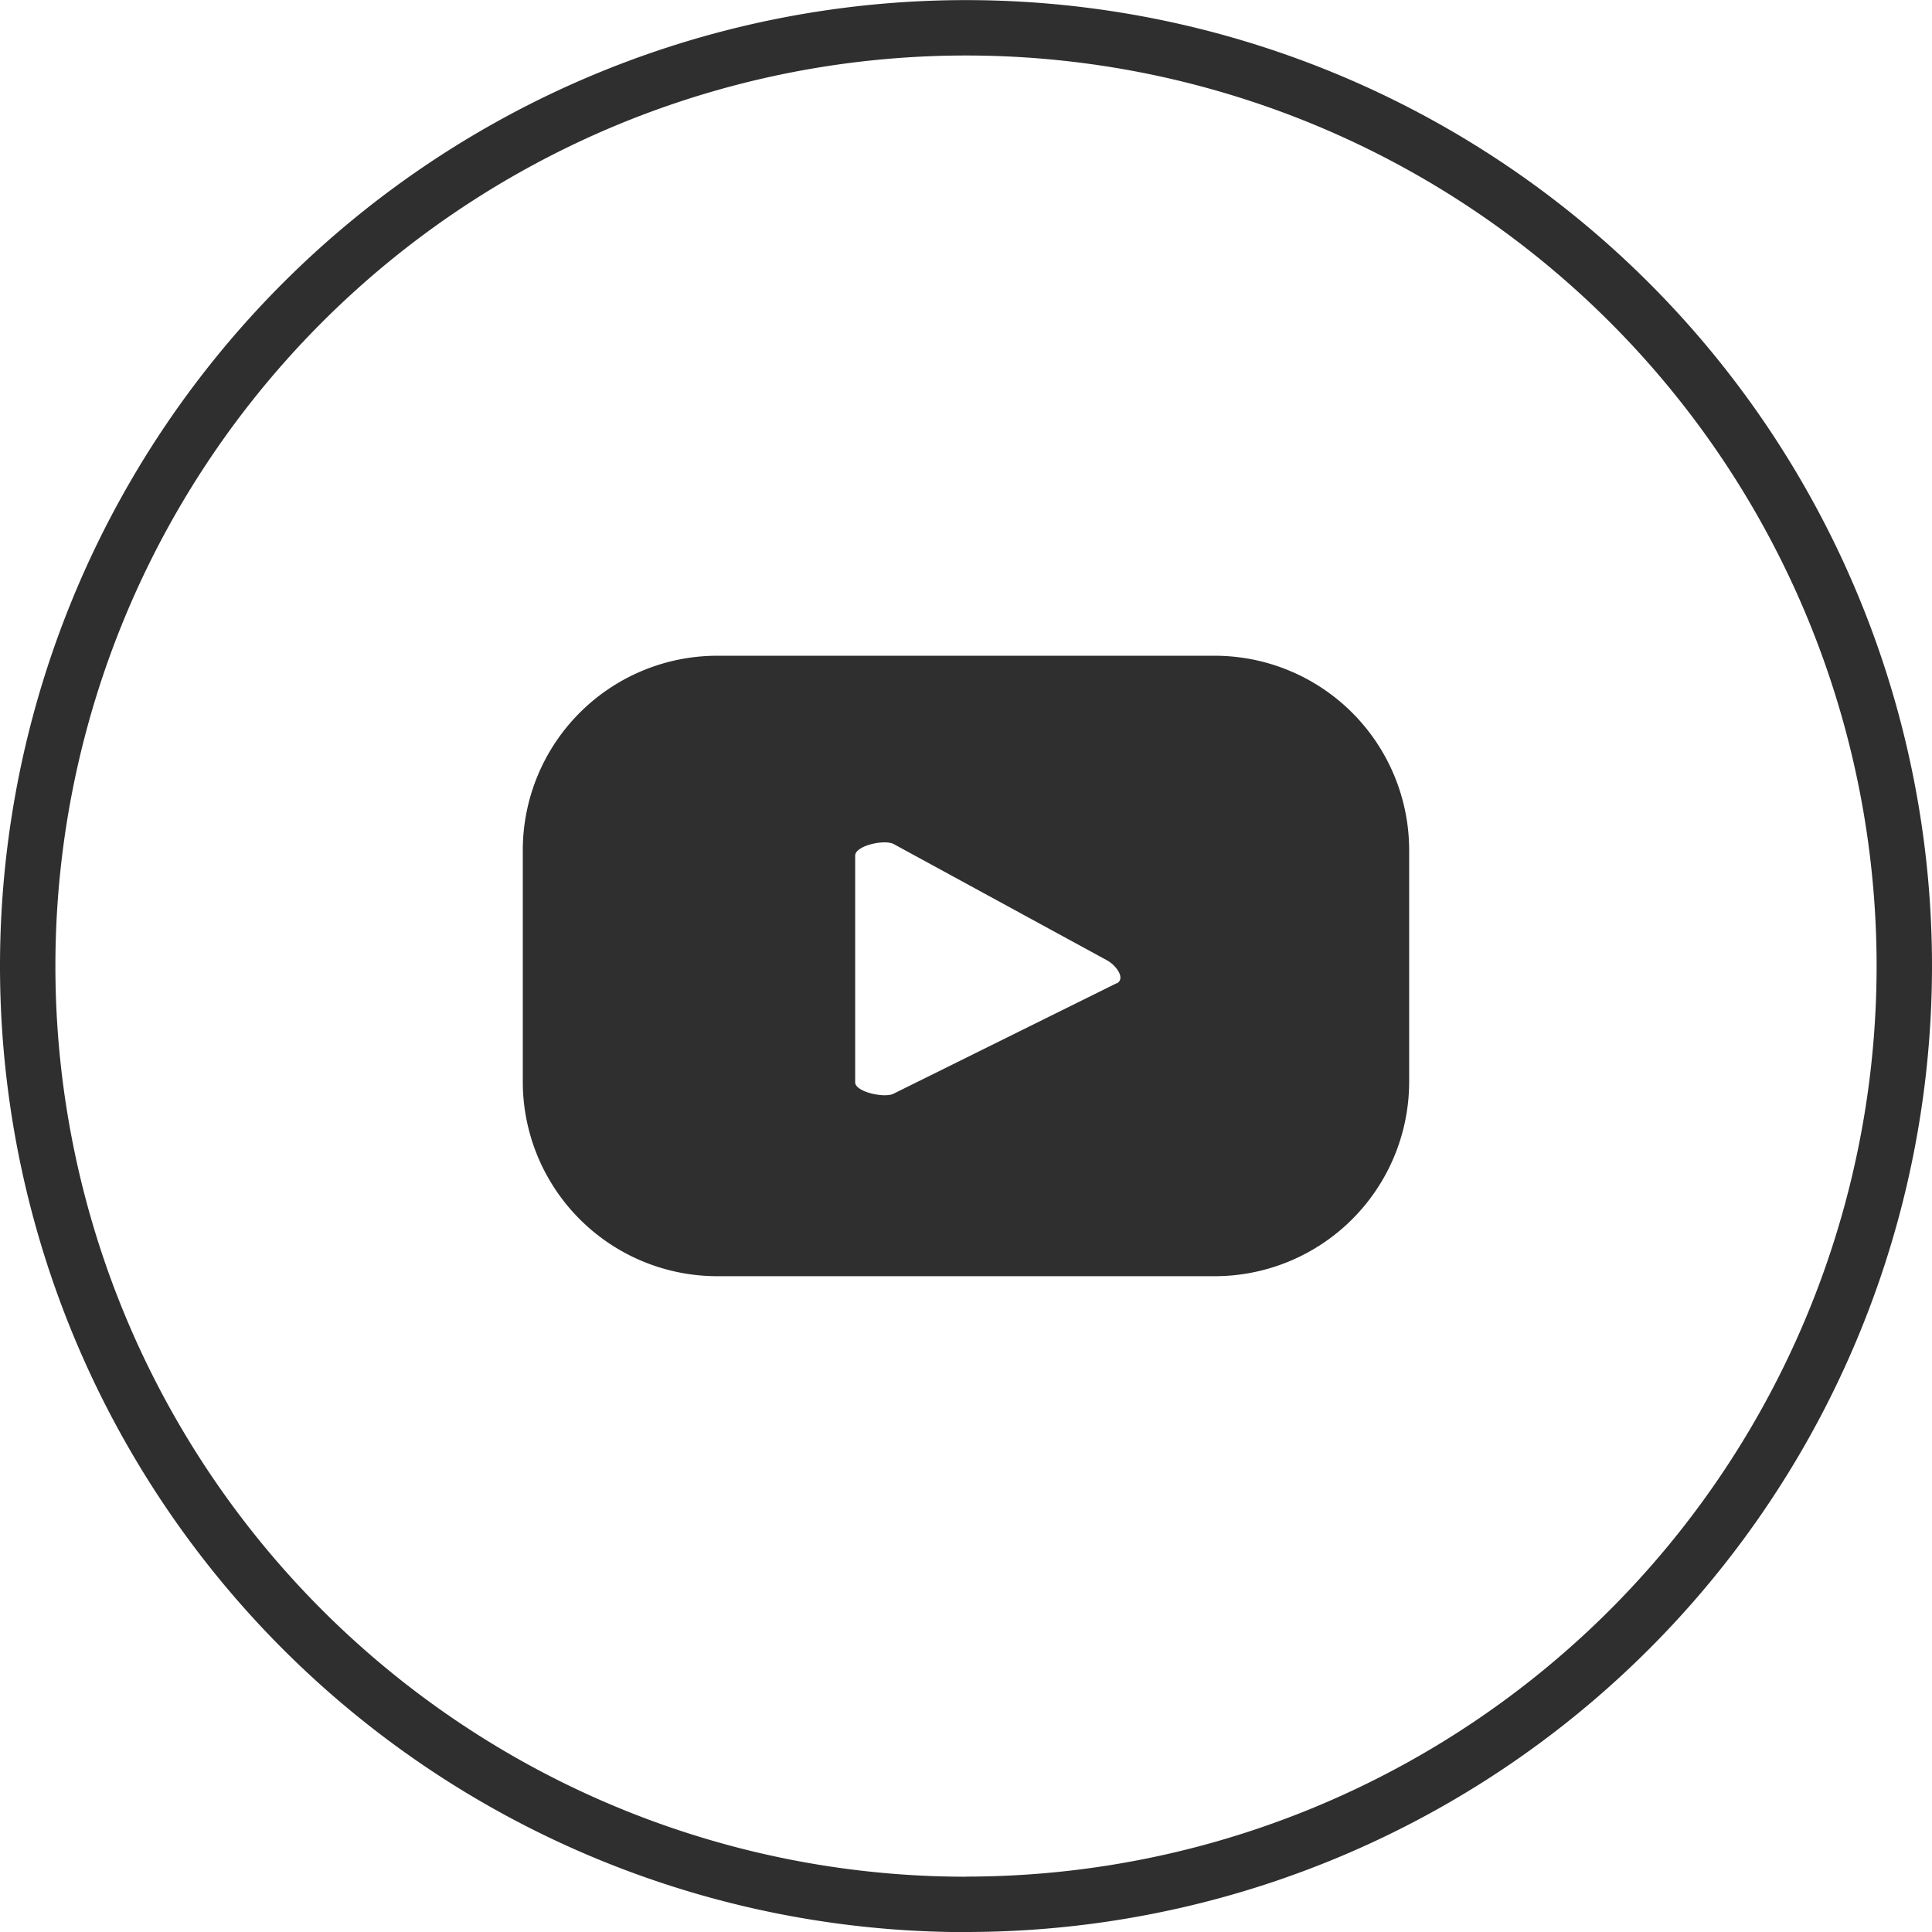
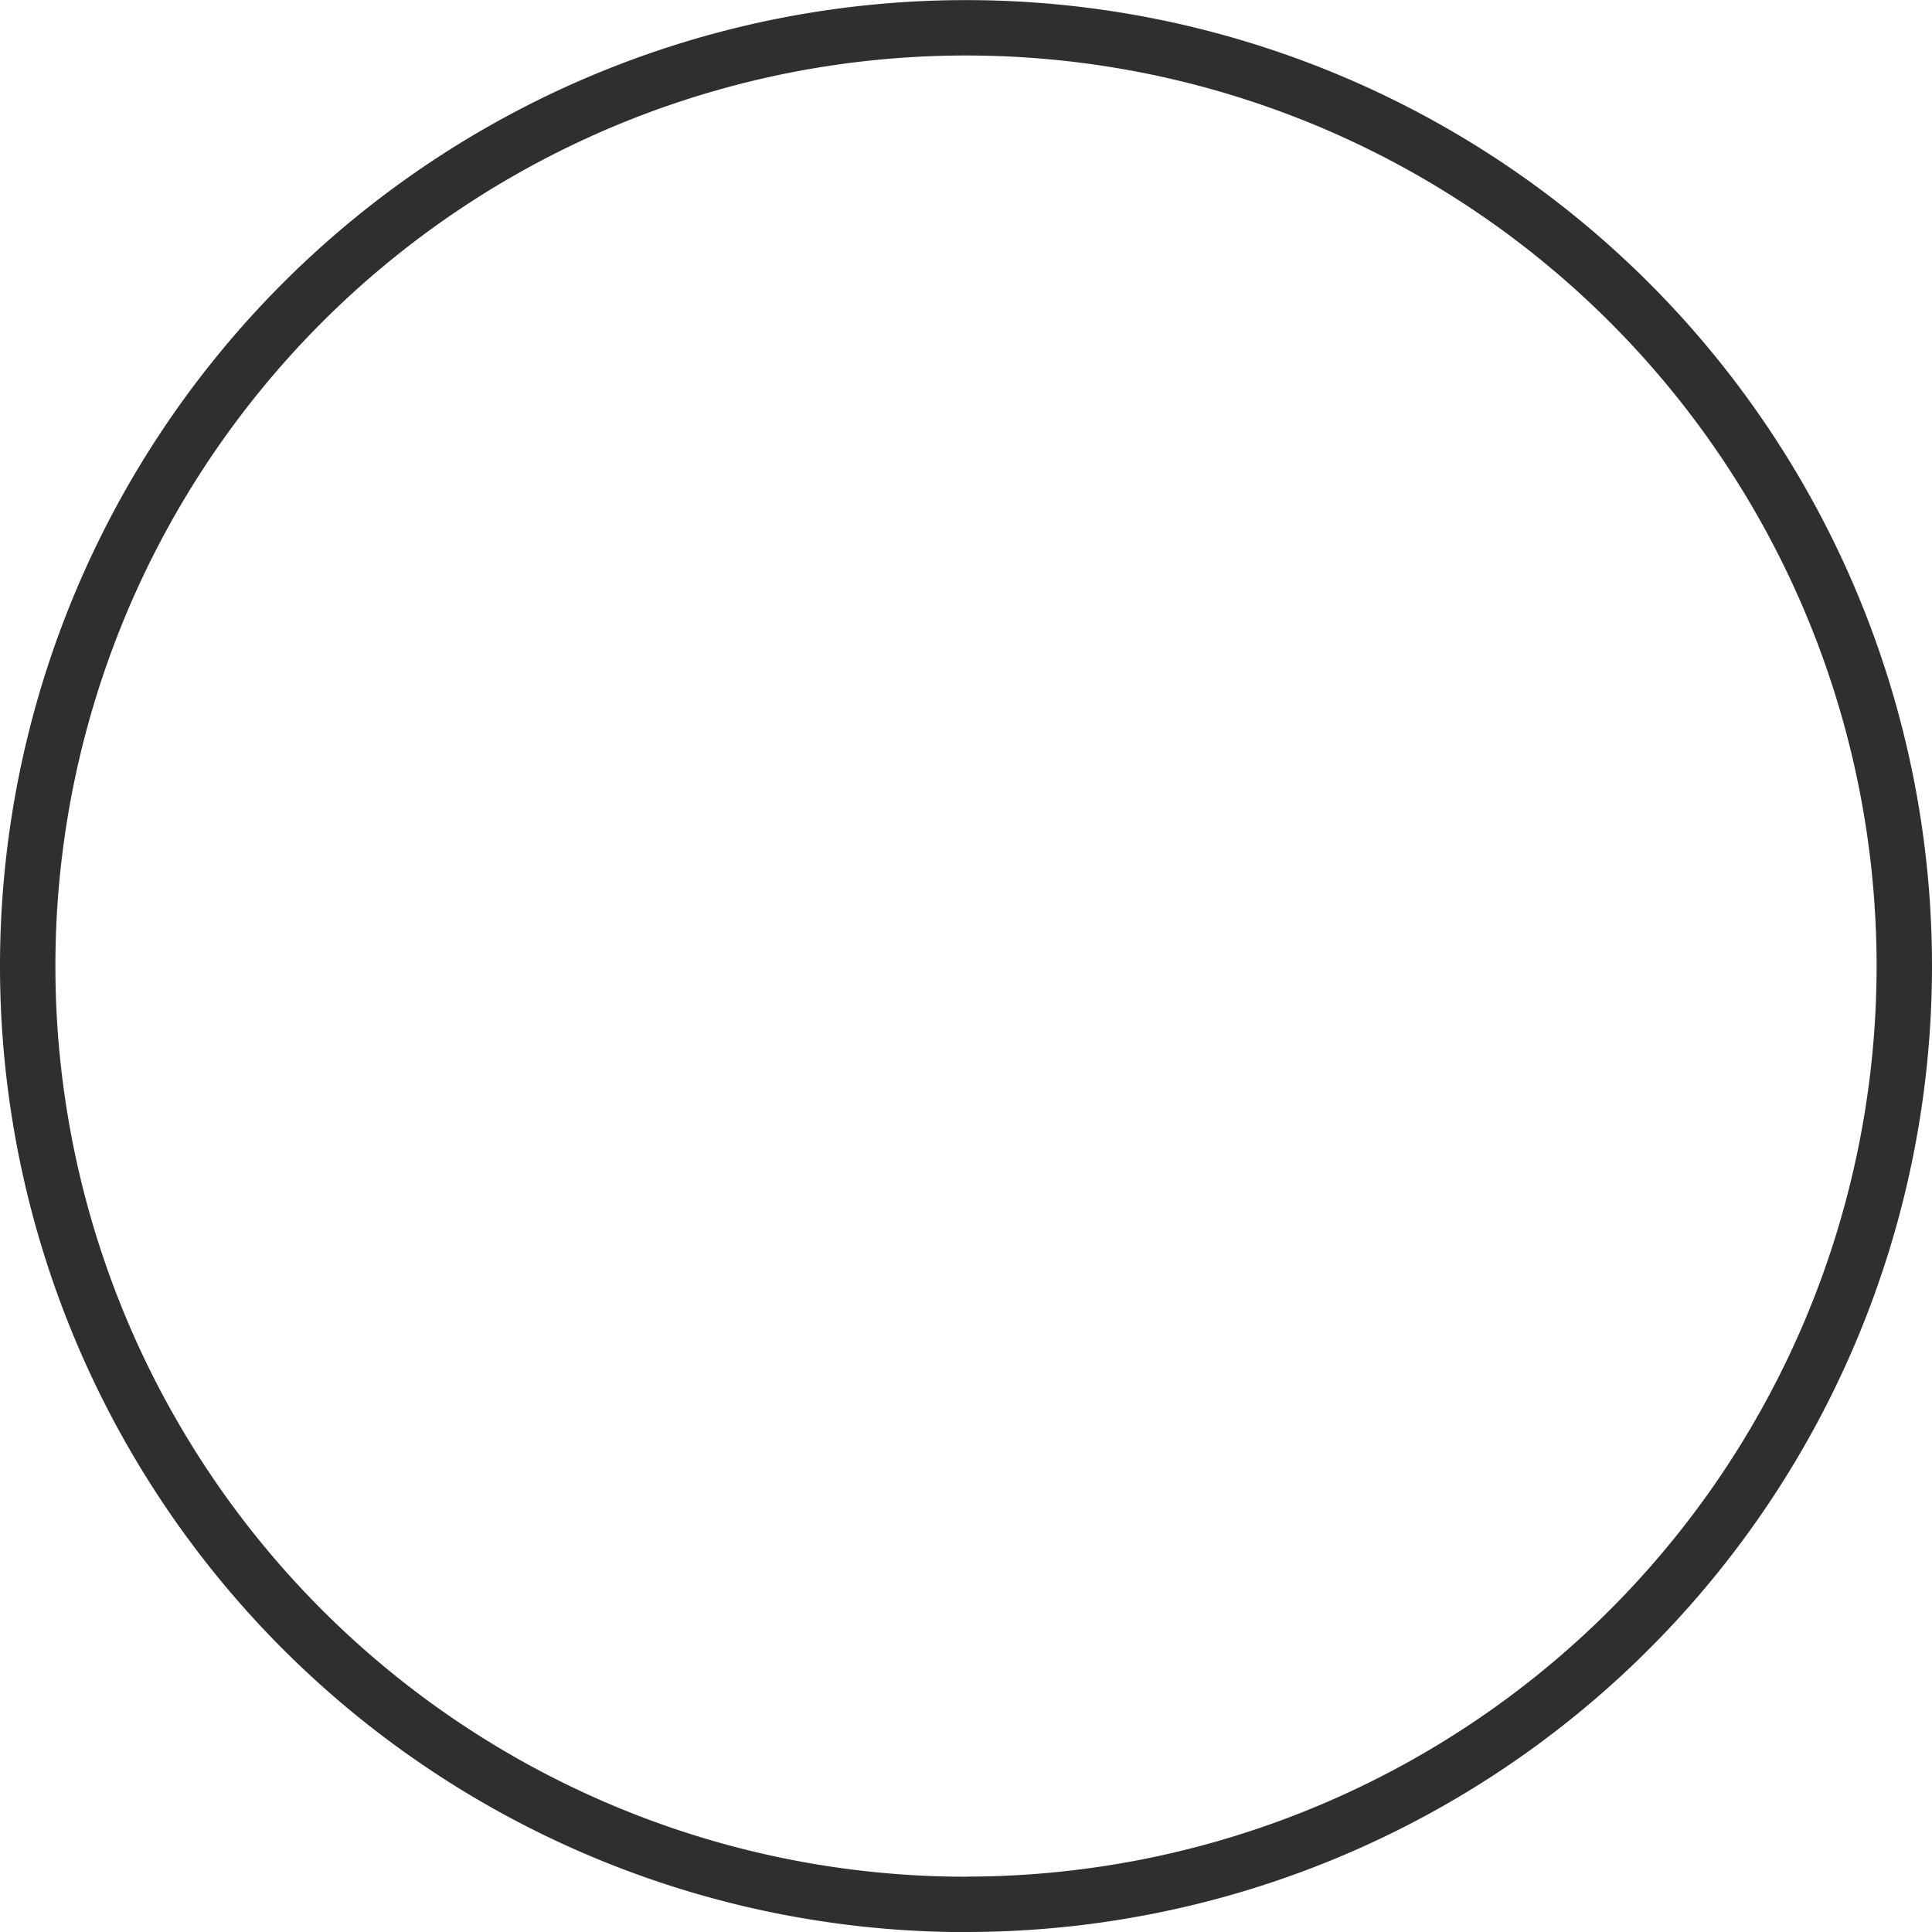
<svg xmlns="http://www.w3.org/2000/svg" width="34.875" height="34.875">
  <defs>
    <clipPath id="clip-path">
-       <path id="Rectangle_73" data-name="Rectangle 73" fill="#2f2f2f" d="M0 0h16v11.2H0z" />
-     </clipPath>
+       </clipPath>
  </defs>
  <g id="Groupe_24" data-name="Groupe 24" transform="translate(.5 .5)">
    <path id="Tracé_998" data-name="Tracé 998" d="M16.938 33.875a16.937 16.937 0 0016.937-16.936A16.936 16.936 0 0016.938.002 16.937 16.937 0 000 16.939a16.938 16.938 0 0016.938 16.938" fill="none" stroke="#2f2f2f" stroke-width="1" />
    <g id="Groupe_148" data-name="Groupe 148" transform="translate(8.937 11.337)">
      <g id="Groupe_147" data-name="Groupe 147" clip-path="url(#clip-path)">
        <path id="Tracé_1002" data-name="Tracé 1002" d="M16 3.511A3.511 3.511 0 0012.489 0H3.511A3.511 3.511 0 000 3.511v4.178A3.511 3.511 0 003.511 11.2h8.978A3.511 3.511 0 0016 7.689zm-5.28 2.4L6.694 7.905C6.536 7.99 6 7.876 6 7.7V3.608c0-.182.541-.3.7-.206l3.853 2.1c.162.092.332.325.168.414" fill="#2f2f2f" />
      </g>
    </g>
  </g>
</svg>